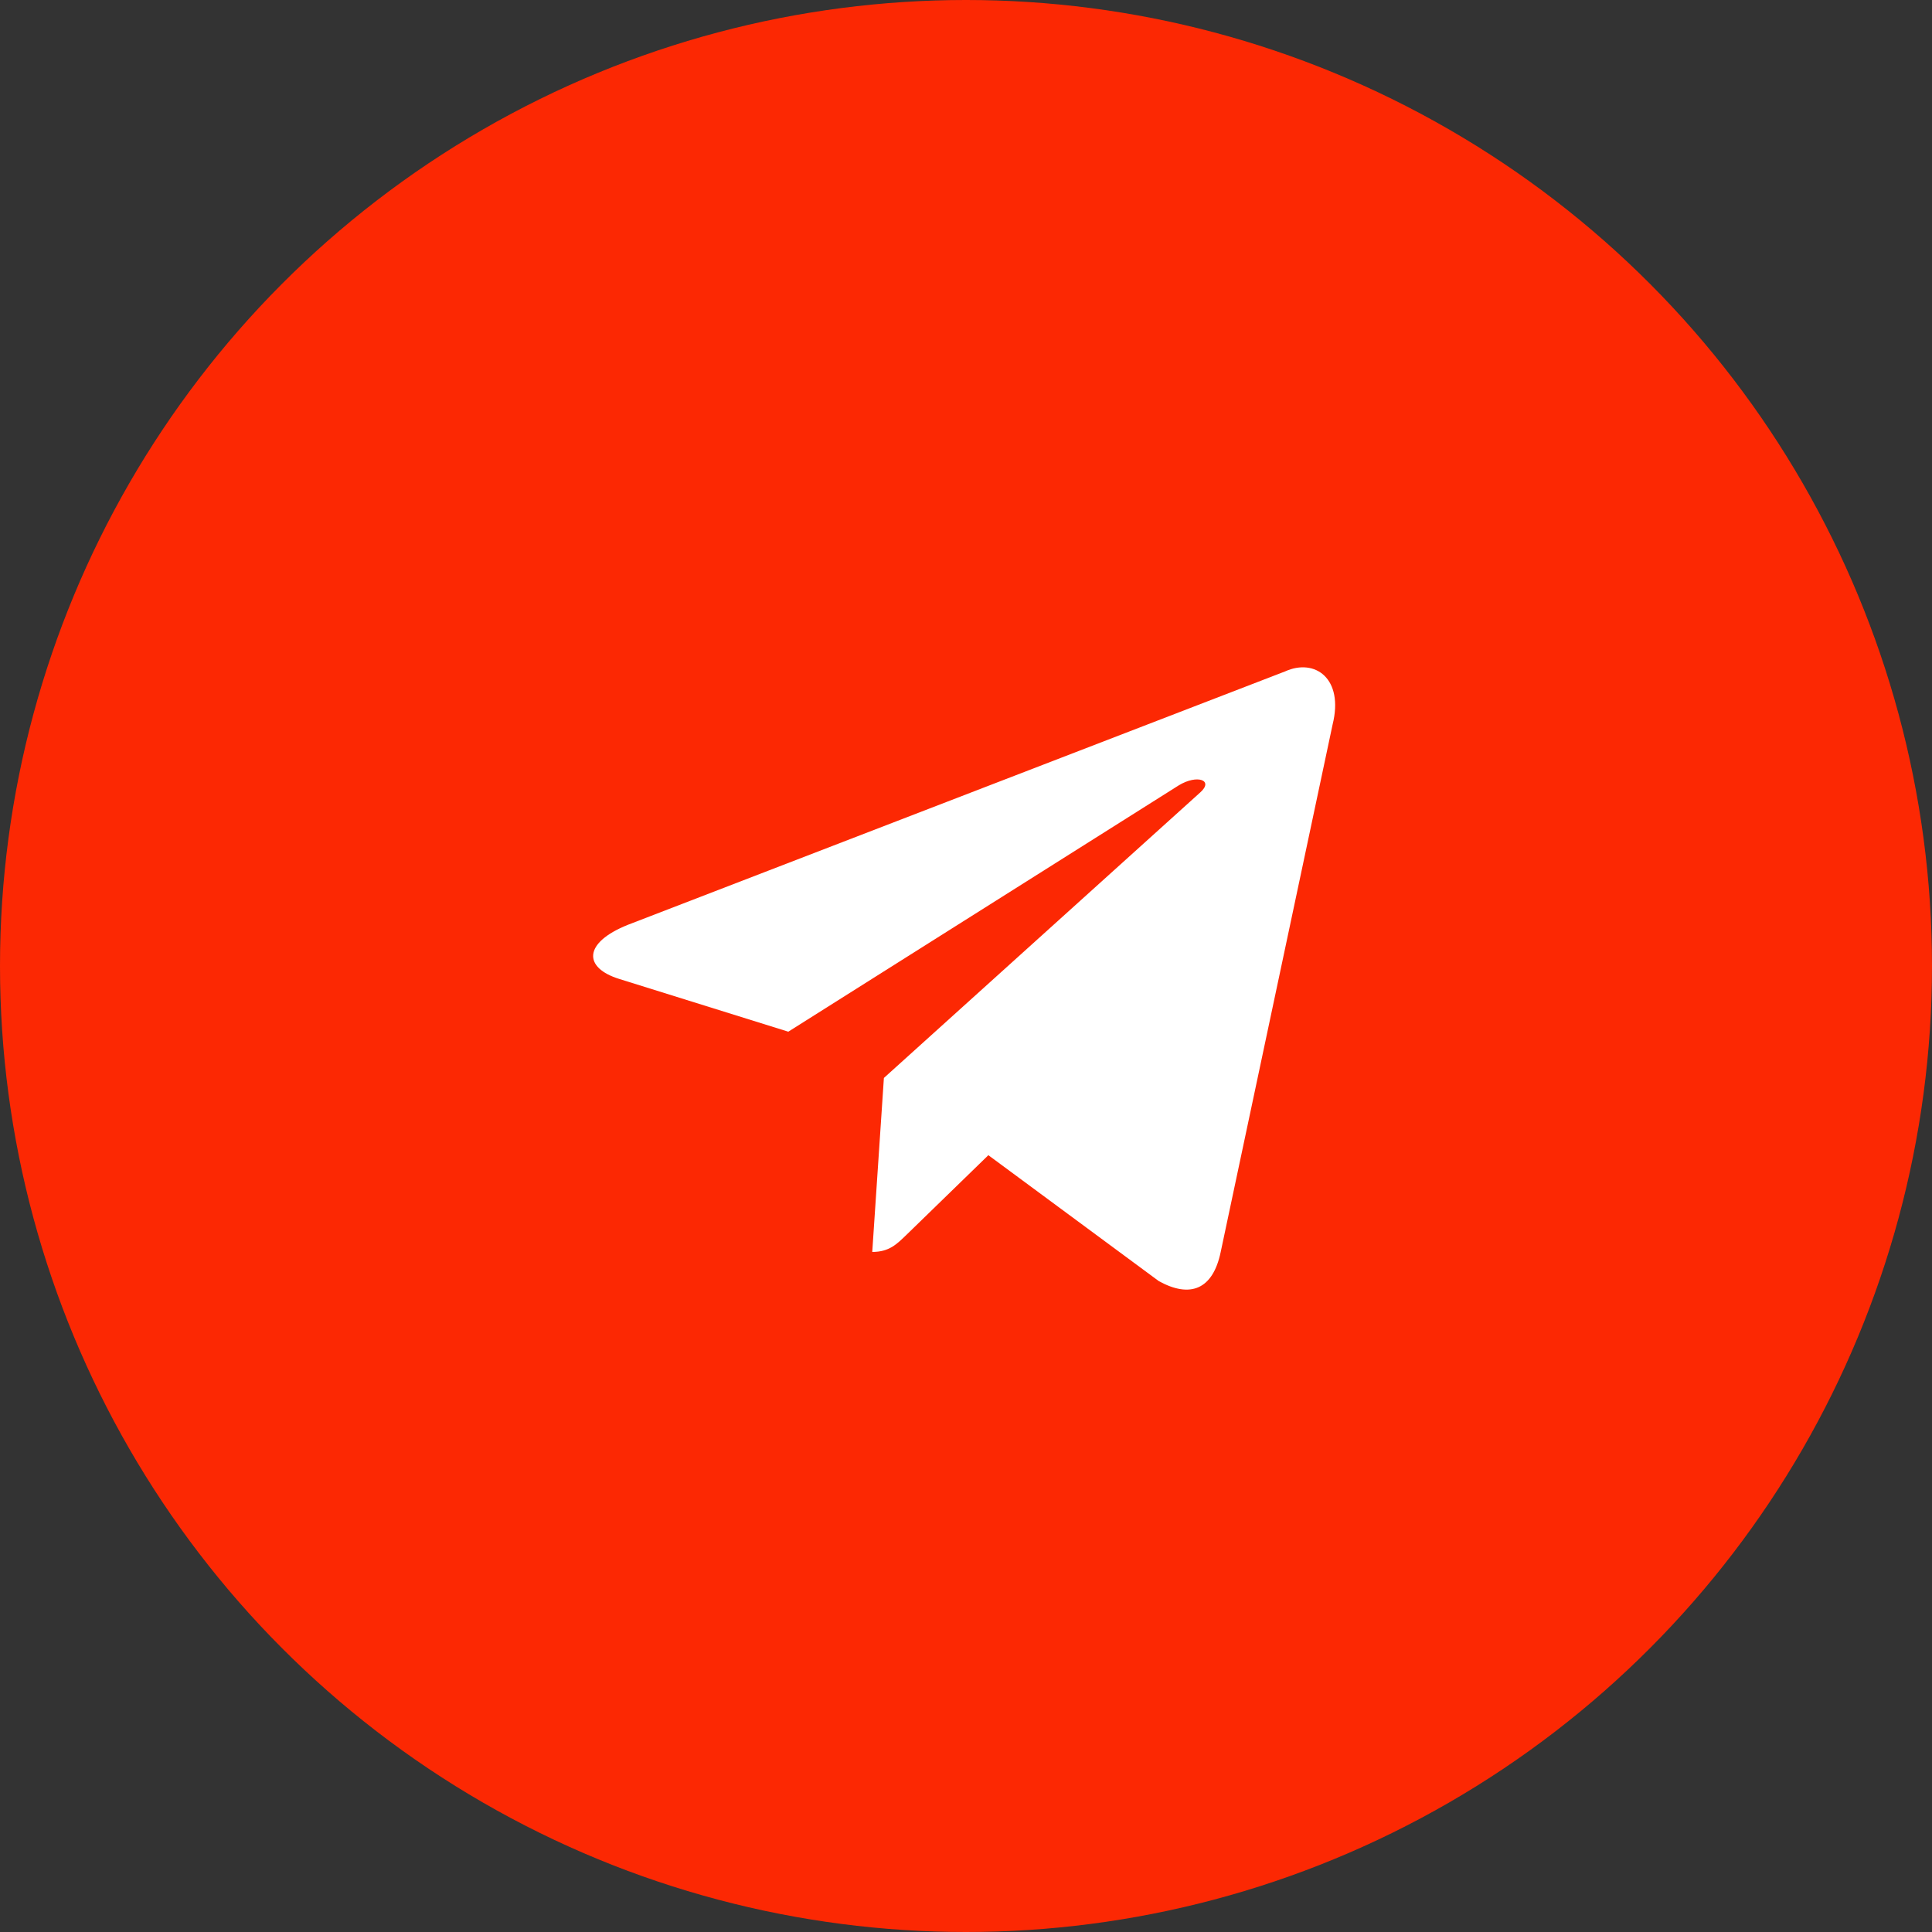
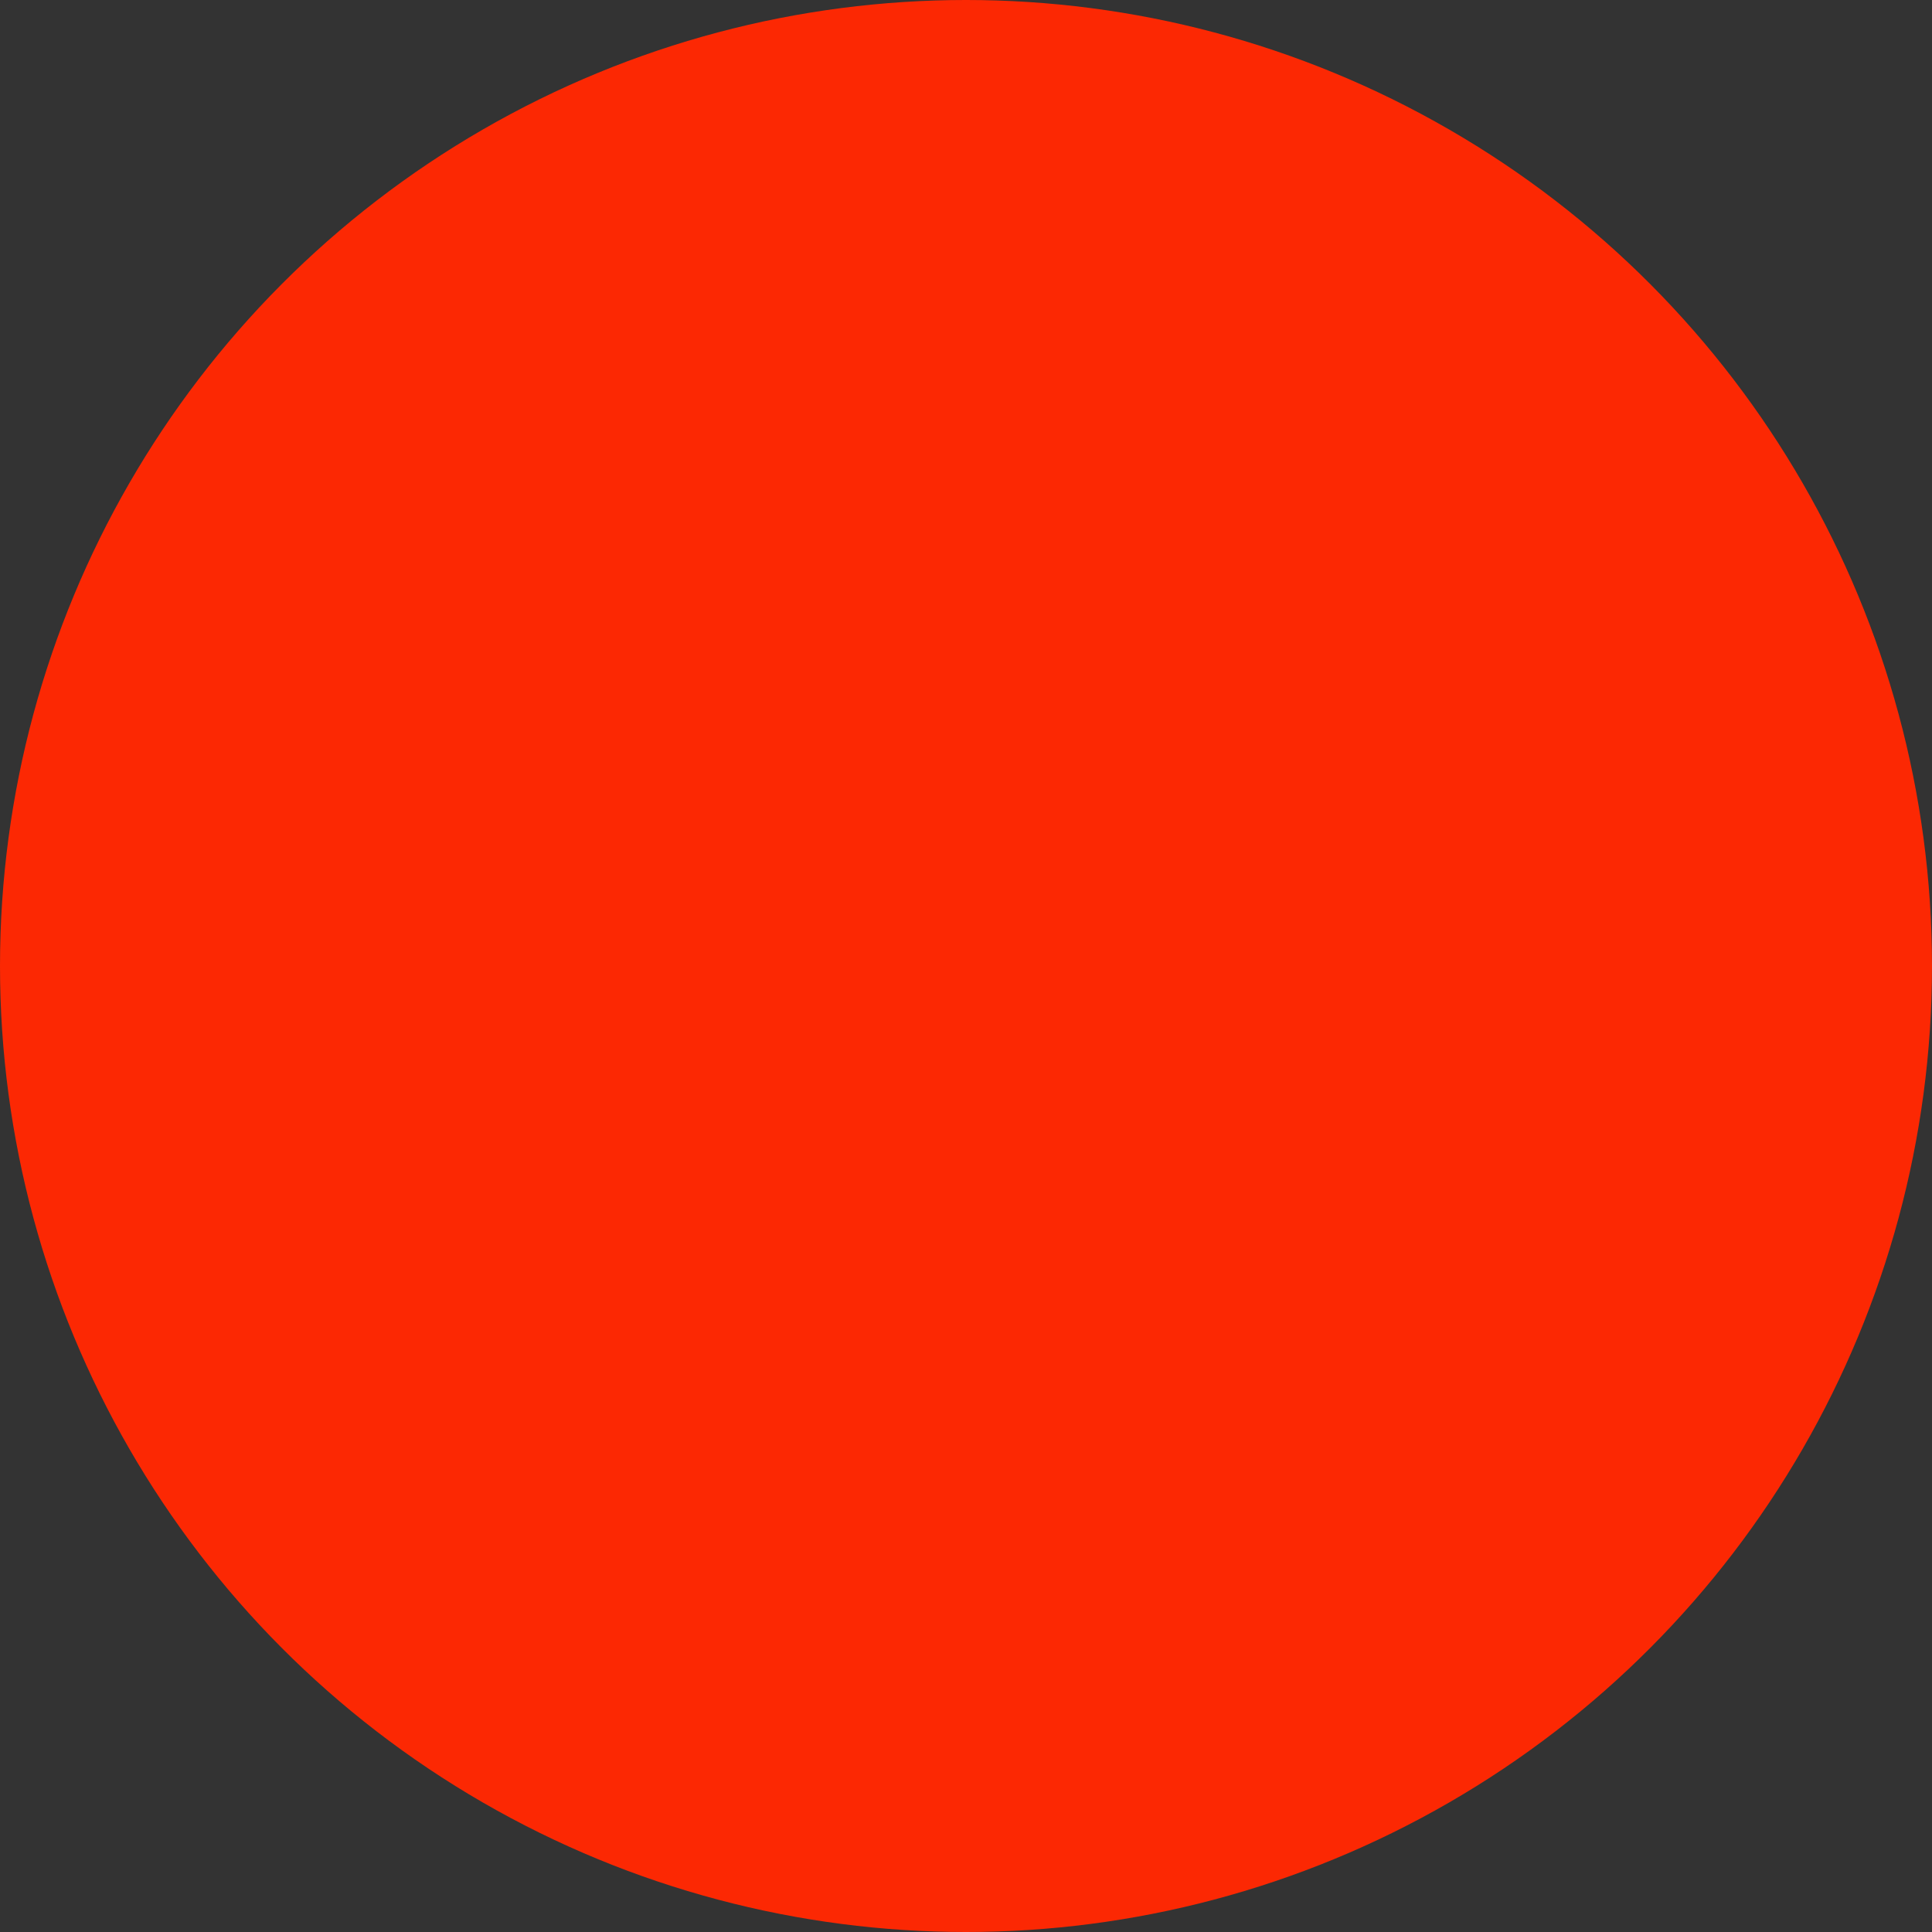
<svg xmlns="http://www.w3.org/2000/svg" width="40" height="40" viewBox="0 0 40 40" fill="none">
  <rect x="0" y="0" width="40" height="40" fill="#333333" stroke="none" />
  <circle cx="20" cy="20" r="20" fill="#FC2803" />
-   <path d="M26.606 13.901L12.998 19.148C12.069 19.521 12.074 20.039 12.827 20.27L16.321 21.36L24.405 16.26C24.787 16.027 25.136 16.153 24.849 16.407L18.3 22.318H18.298L18.3 22.319L18.059 25.92C18.412 25.92 18.567 25.758 18.766 25.567L20.463 23.917L23.992 26.524C24.643 26.883 25.111 26.698 25.273 25.922L27.59 15.001C27.827 14.05 27.227 13.62 26.606 13.901Z" fill="white" />
</svg>